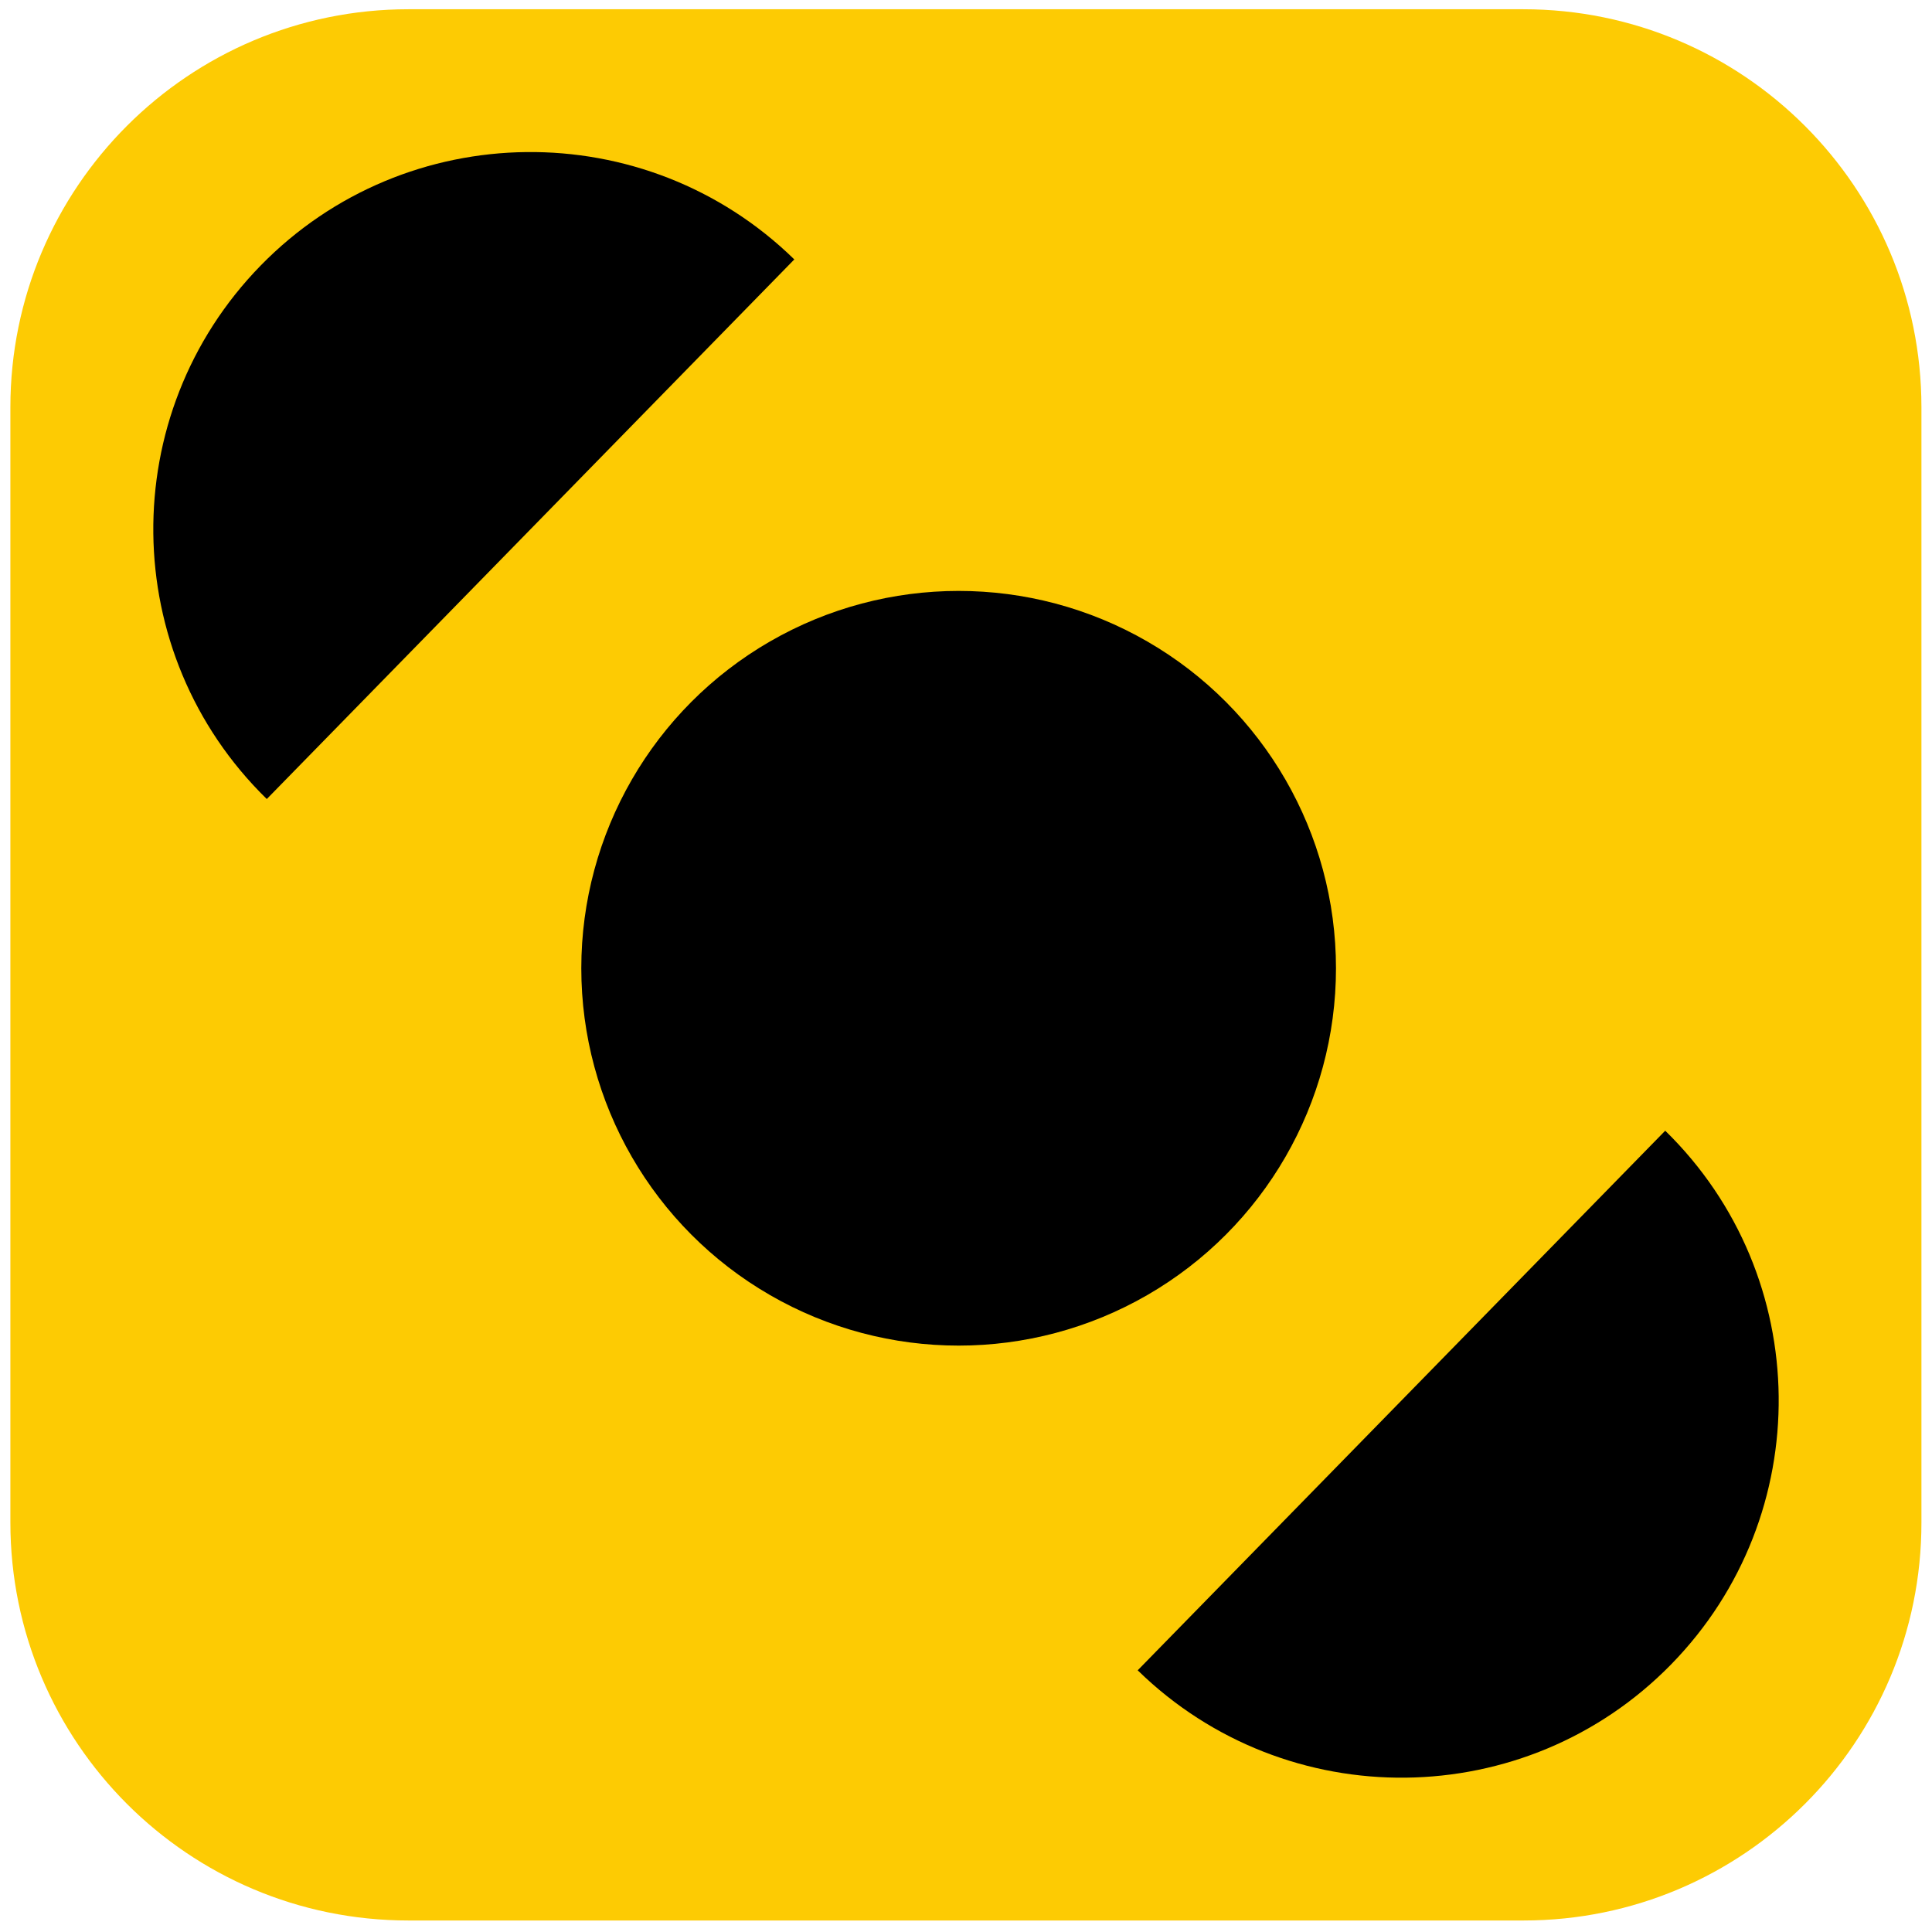
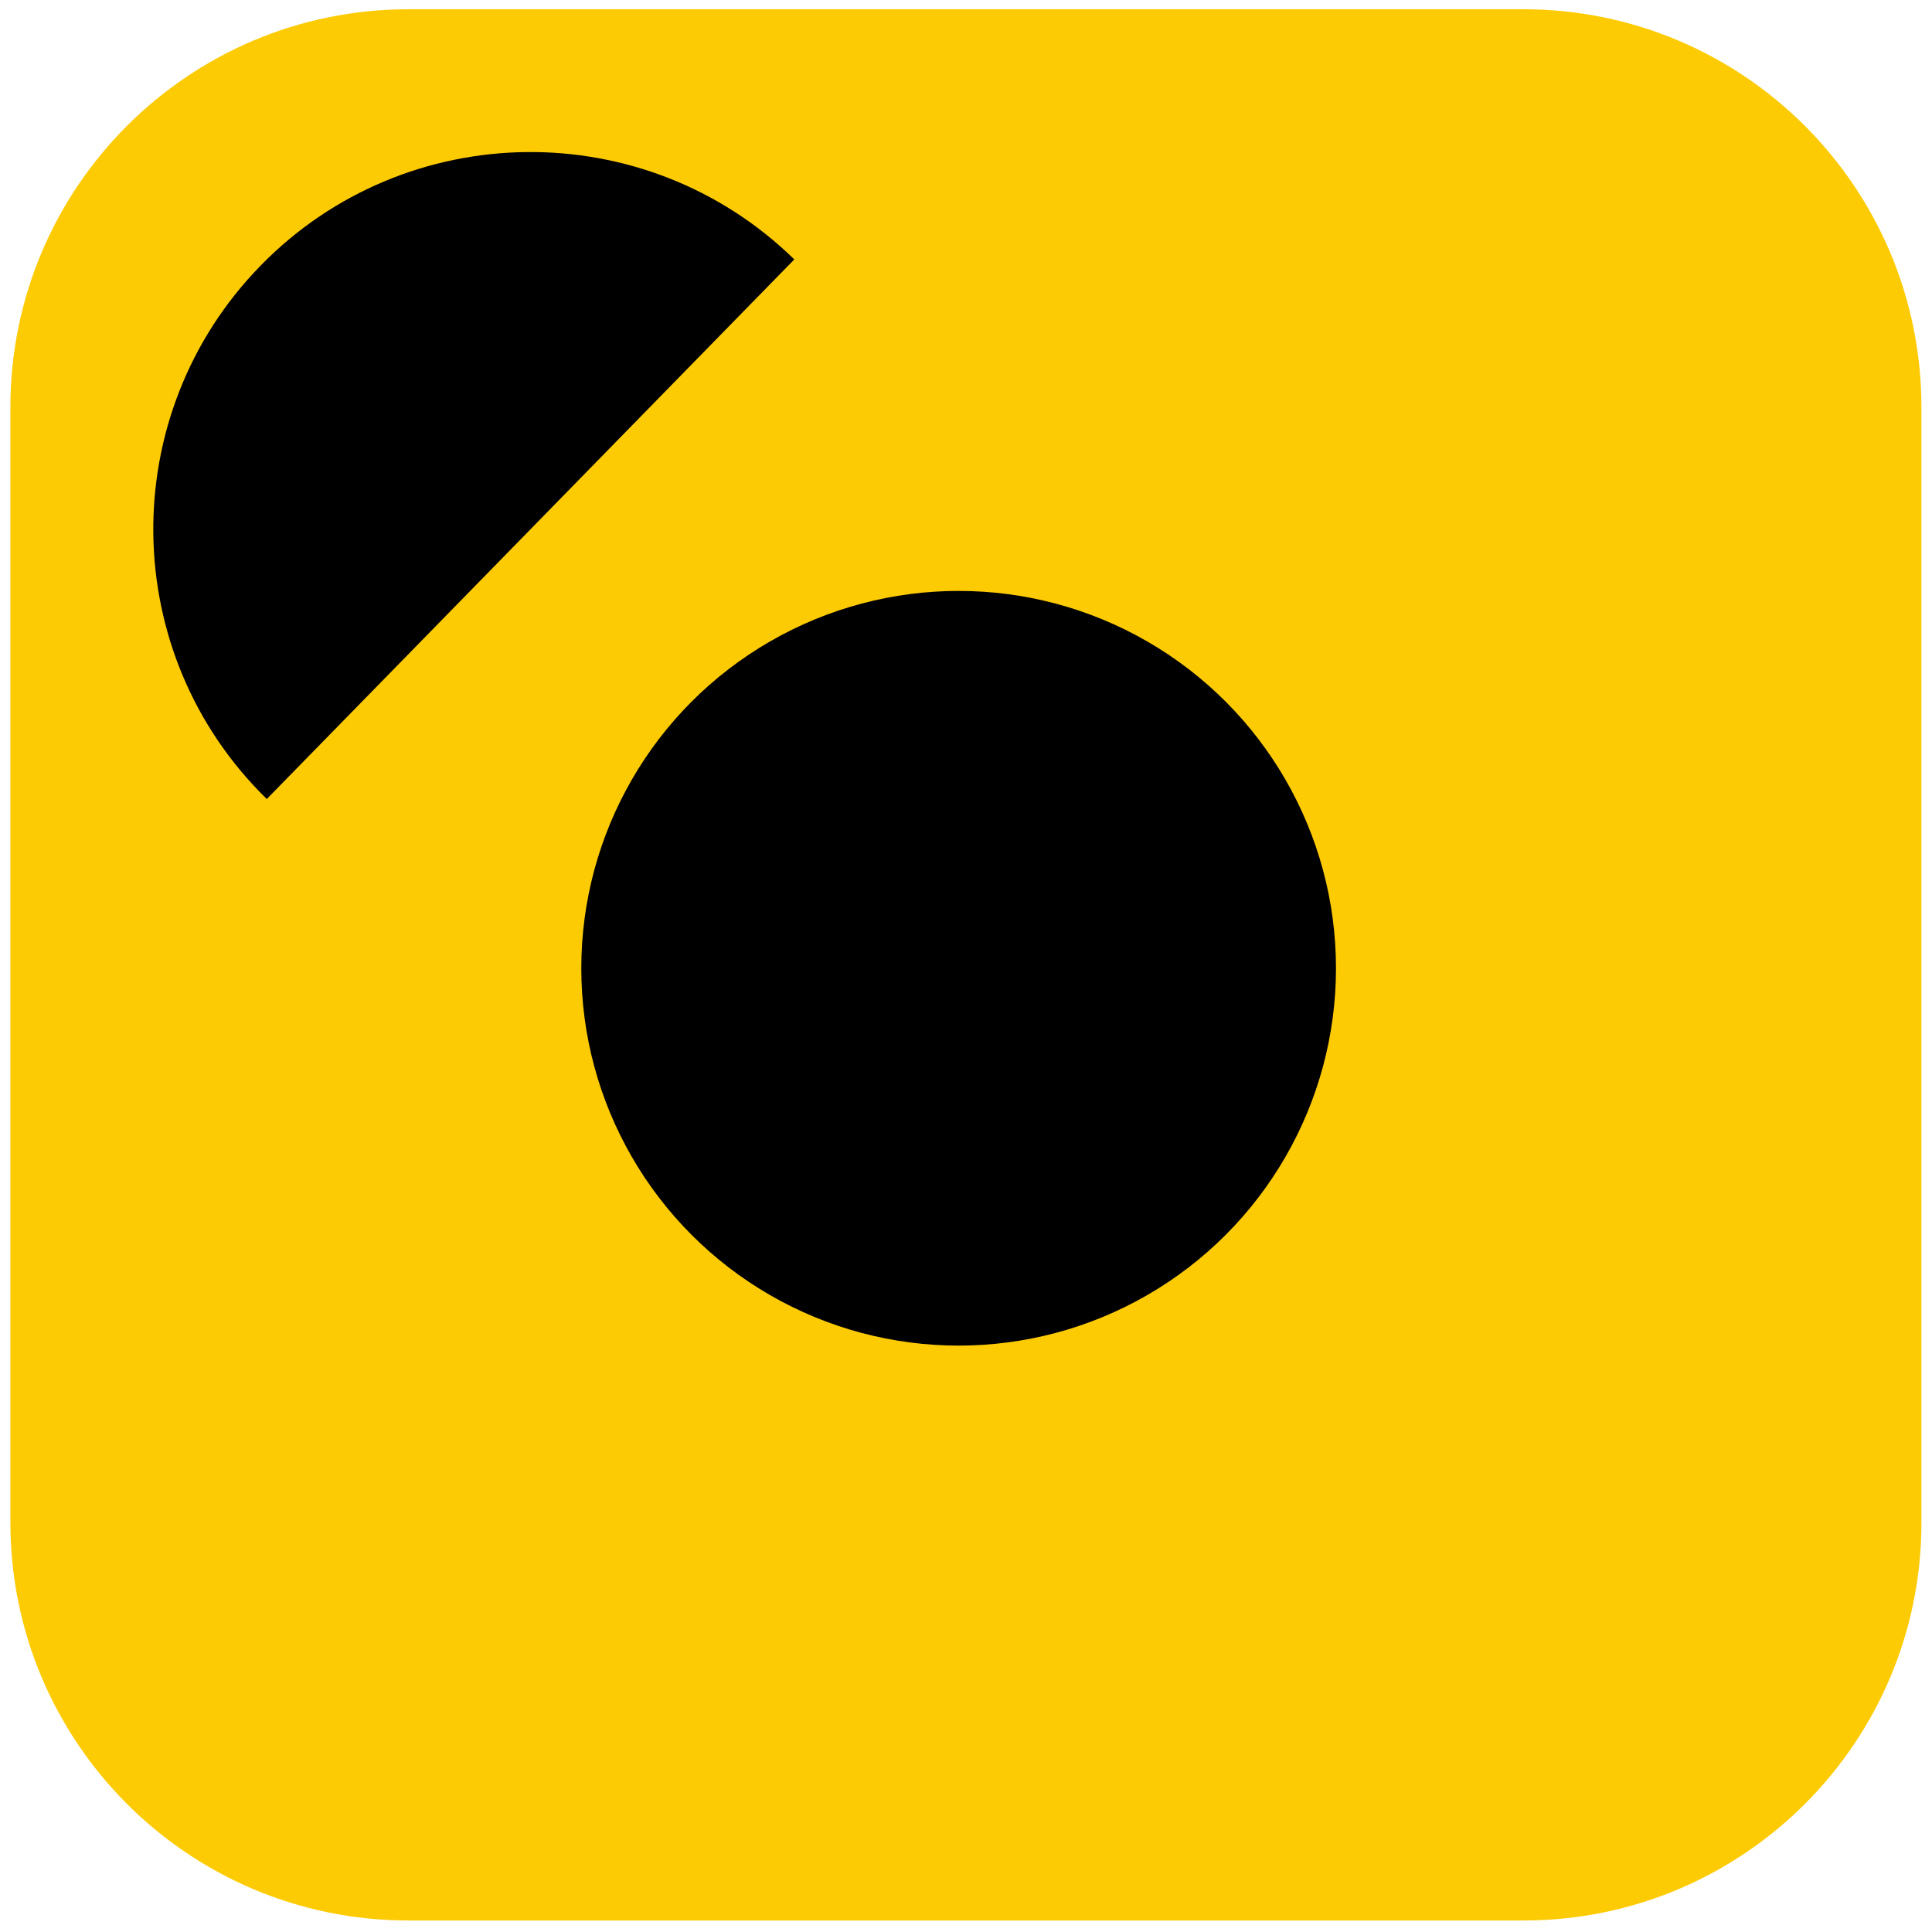
<svg xmlns="http://www.w3.org/2000/svg" version="1.1" id="Livello_1" x="0px" y="0px" viewBox="0 0 1024 1024" style="enable-background:new 0 0 1024 1024;" xml:space="preserve">
  <style type="text/css">
	.st0{fill:#FDCB03;}
</style>
  <g>
    <path class="st0" d="M807.5,1017.9h-591c-116.6,0-211-94.5-211-211v-591c0-116.6,94.5-211,211-211h590.9c116.6,0,211,94.5,211,211   v591C1018.5,923.4,924,1017.9,807.5,1017.9z" />
    <circle cx="508.1" cy="513.2" r="200" />
    <path d="M141.4,423.5c-79-77.2-80.3-203.9-3.2-282.8s203.9-80.3,282.8-3.2L141.4,423.5z" />
-     <path d="M882.6,599.3c79,77.2,80.3,203.9,3.2,282.8s-203.9,80.3-282.8,3.2L882.6,599.3z" />
  </g>
</svg>